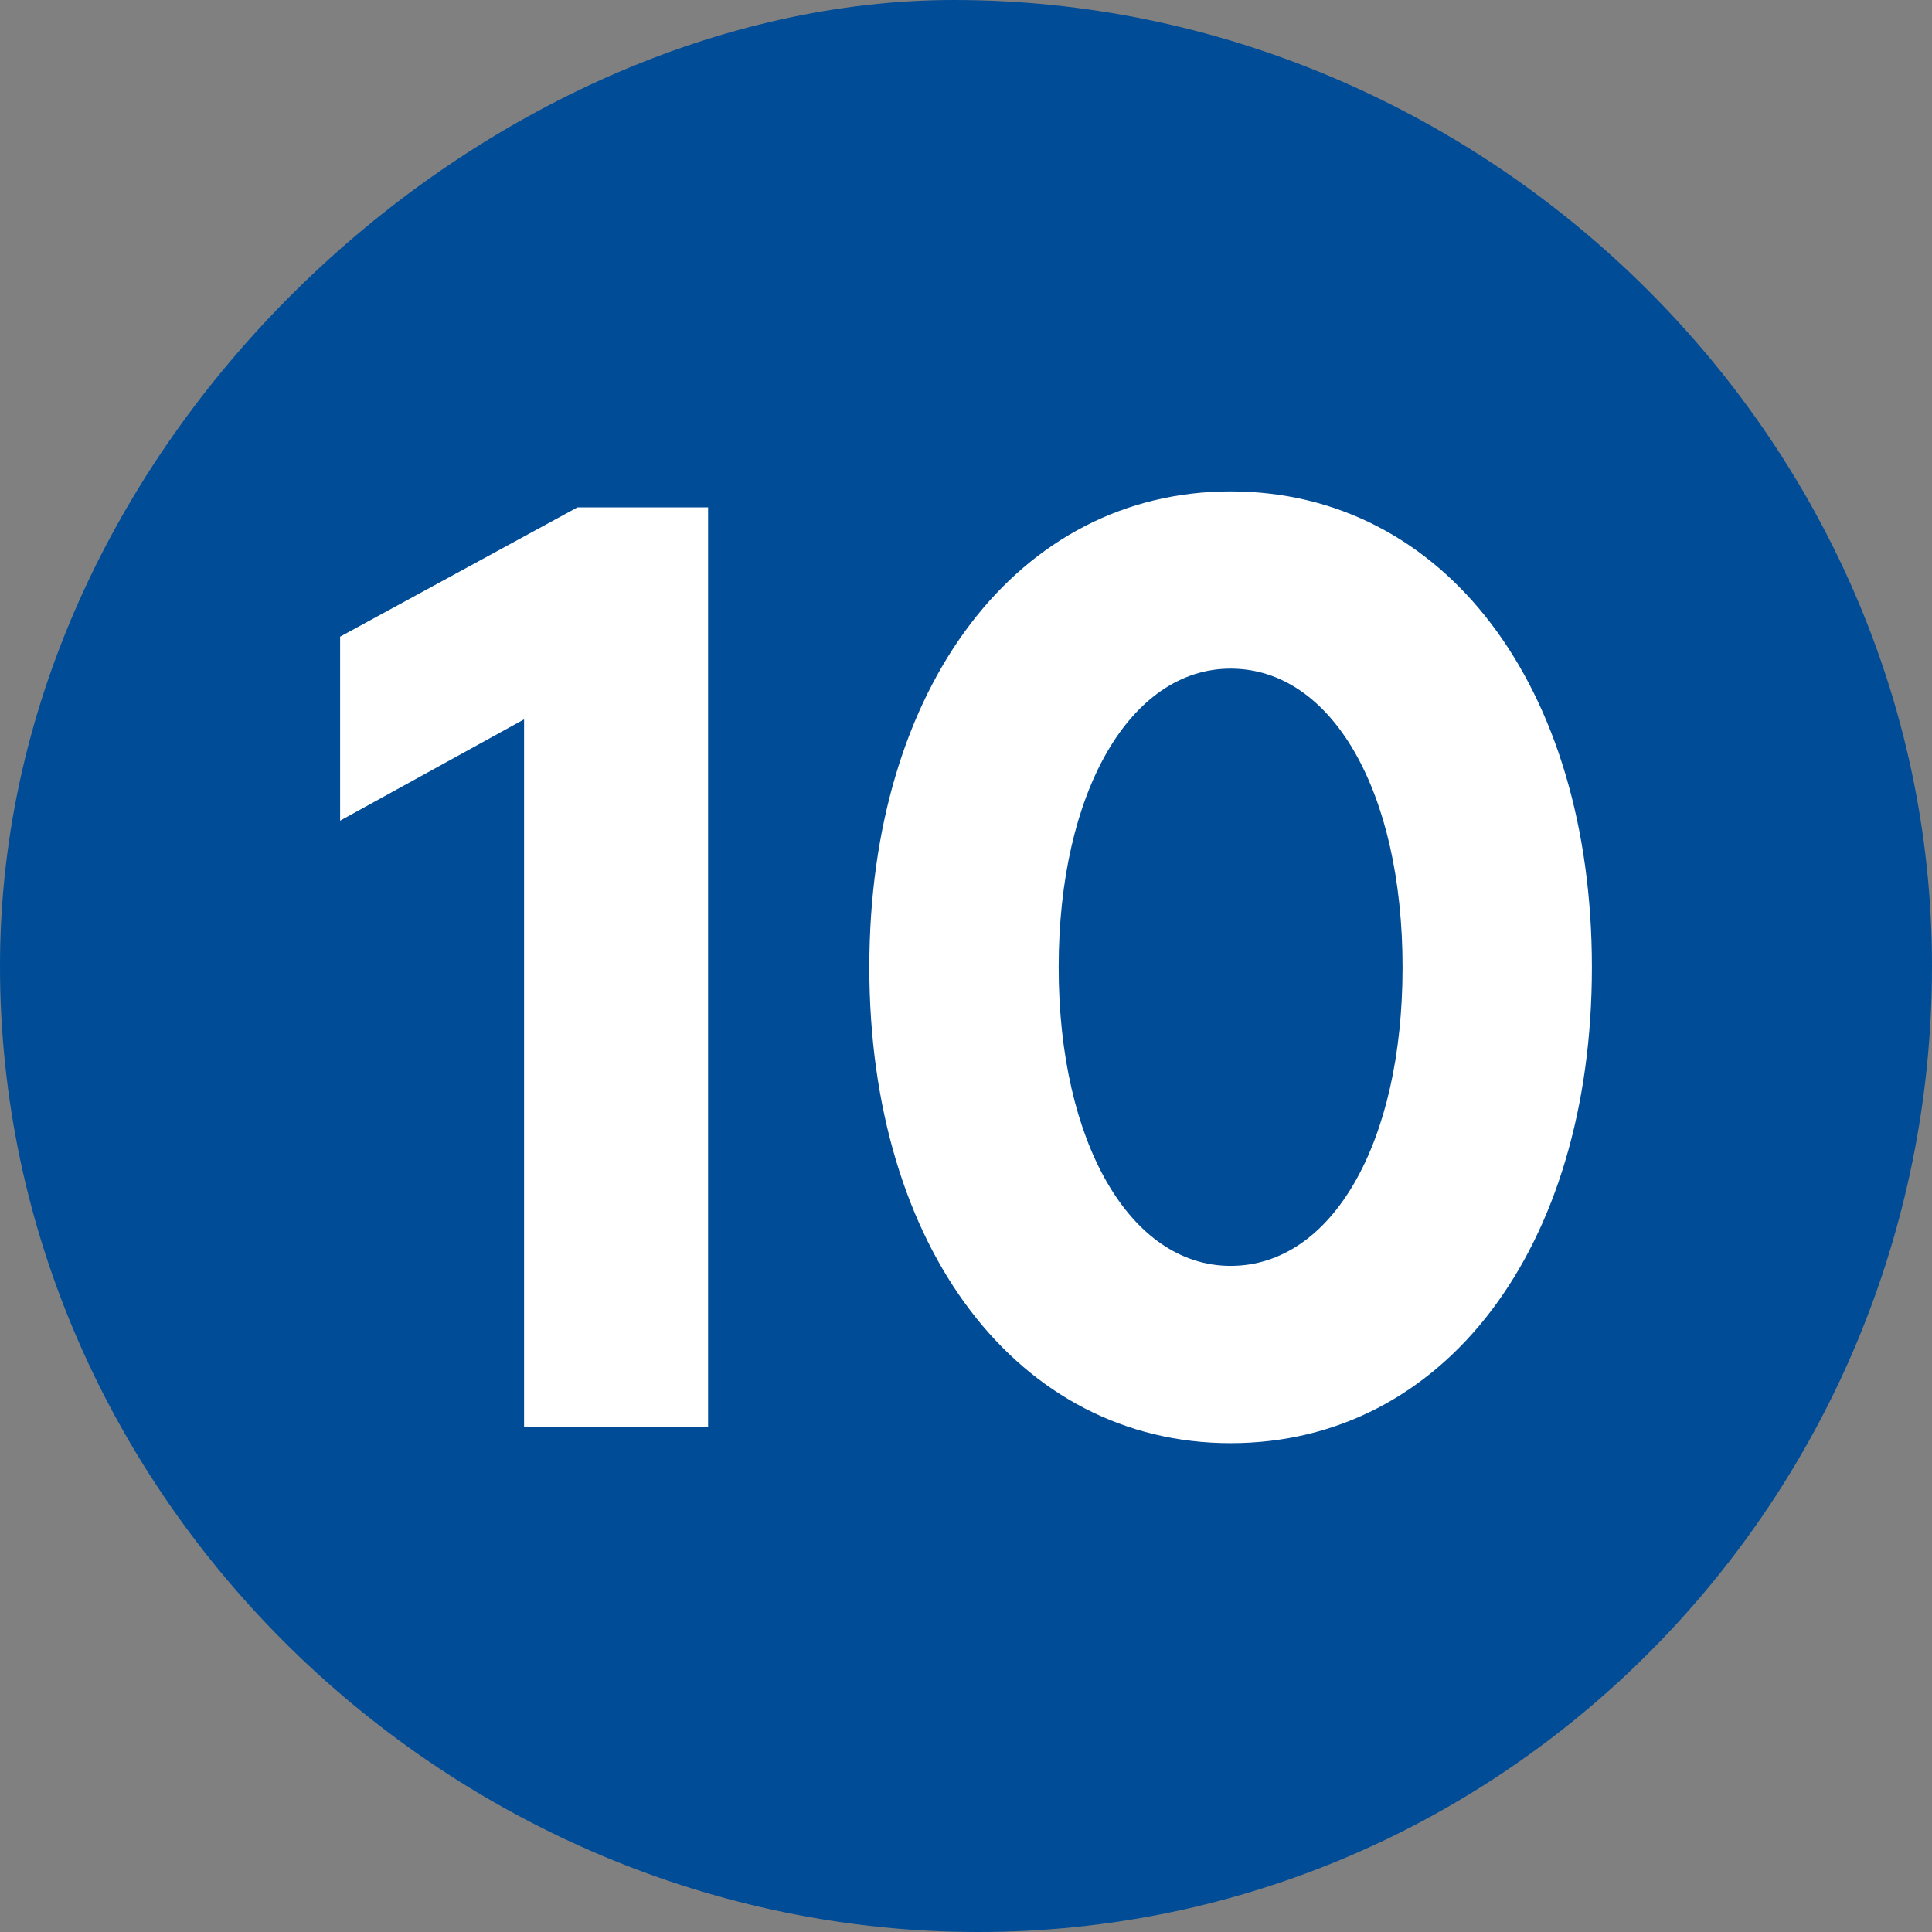
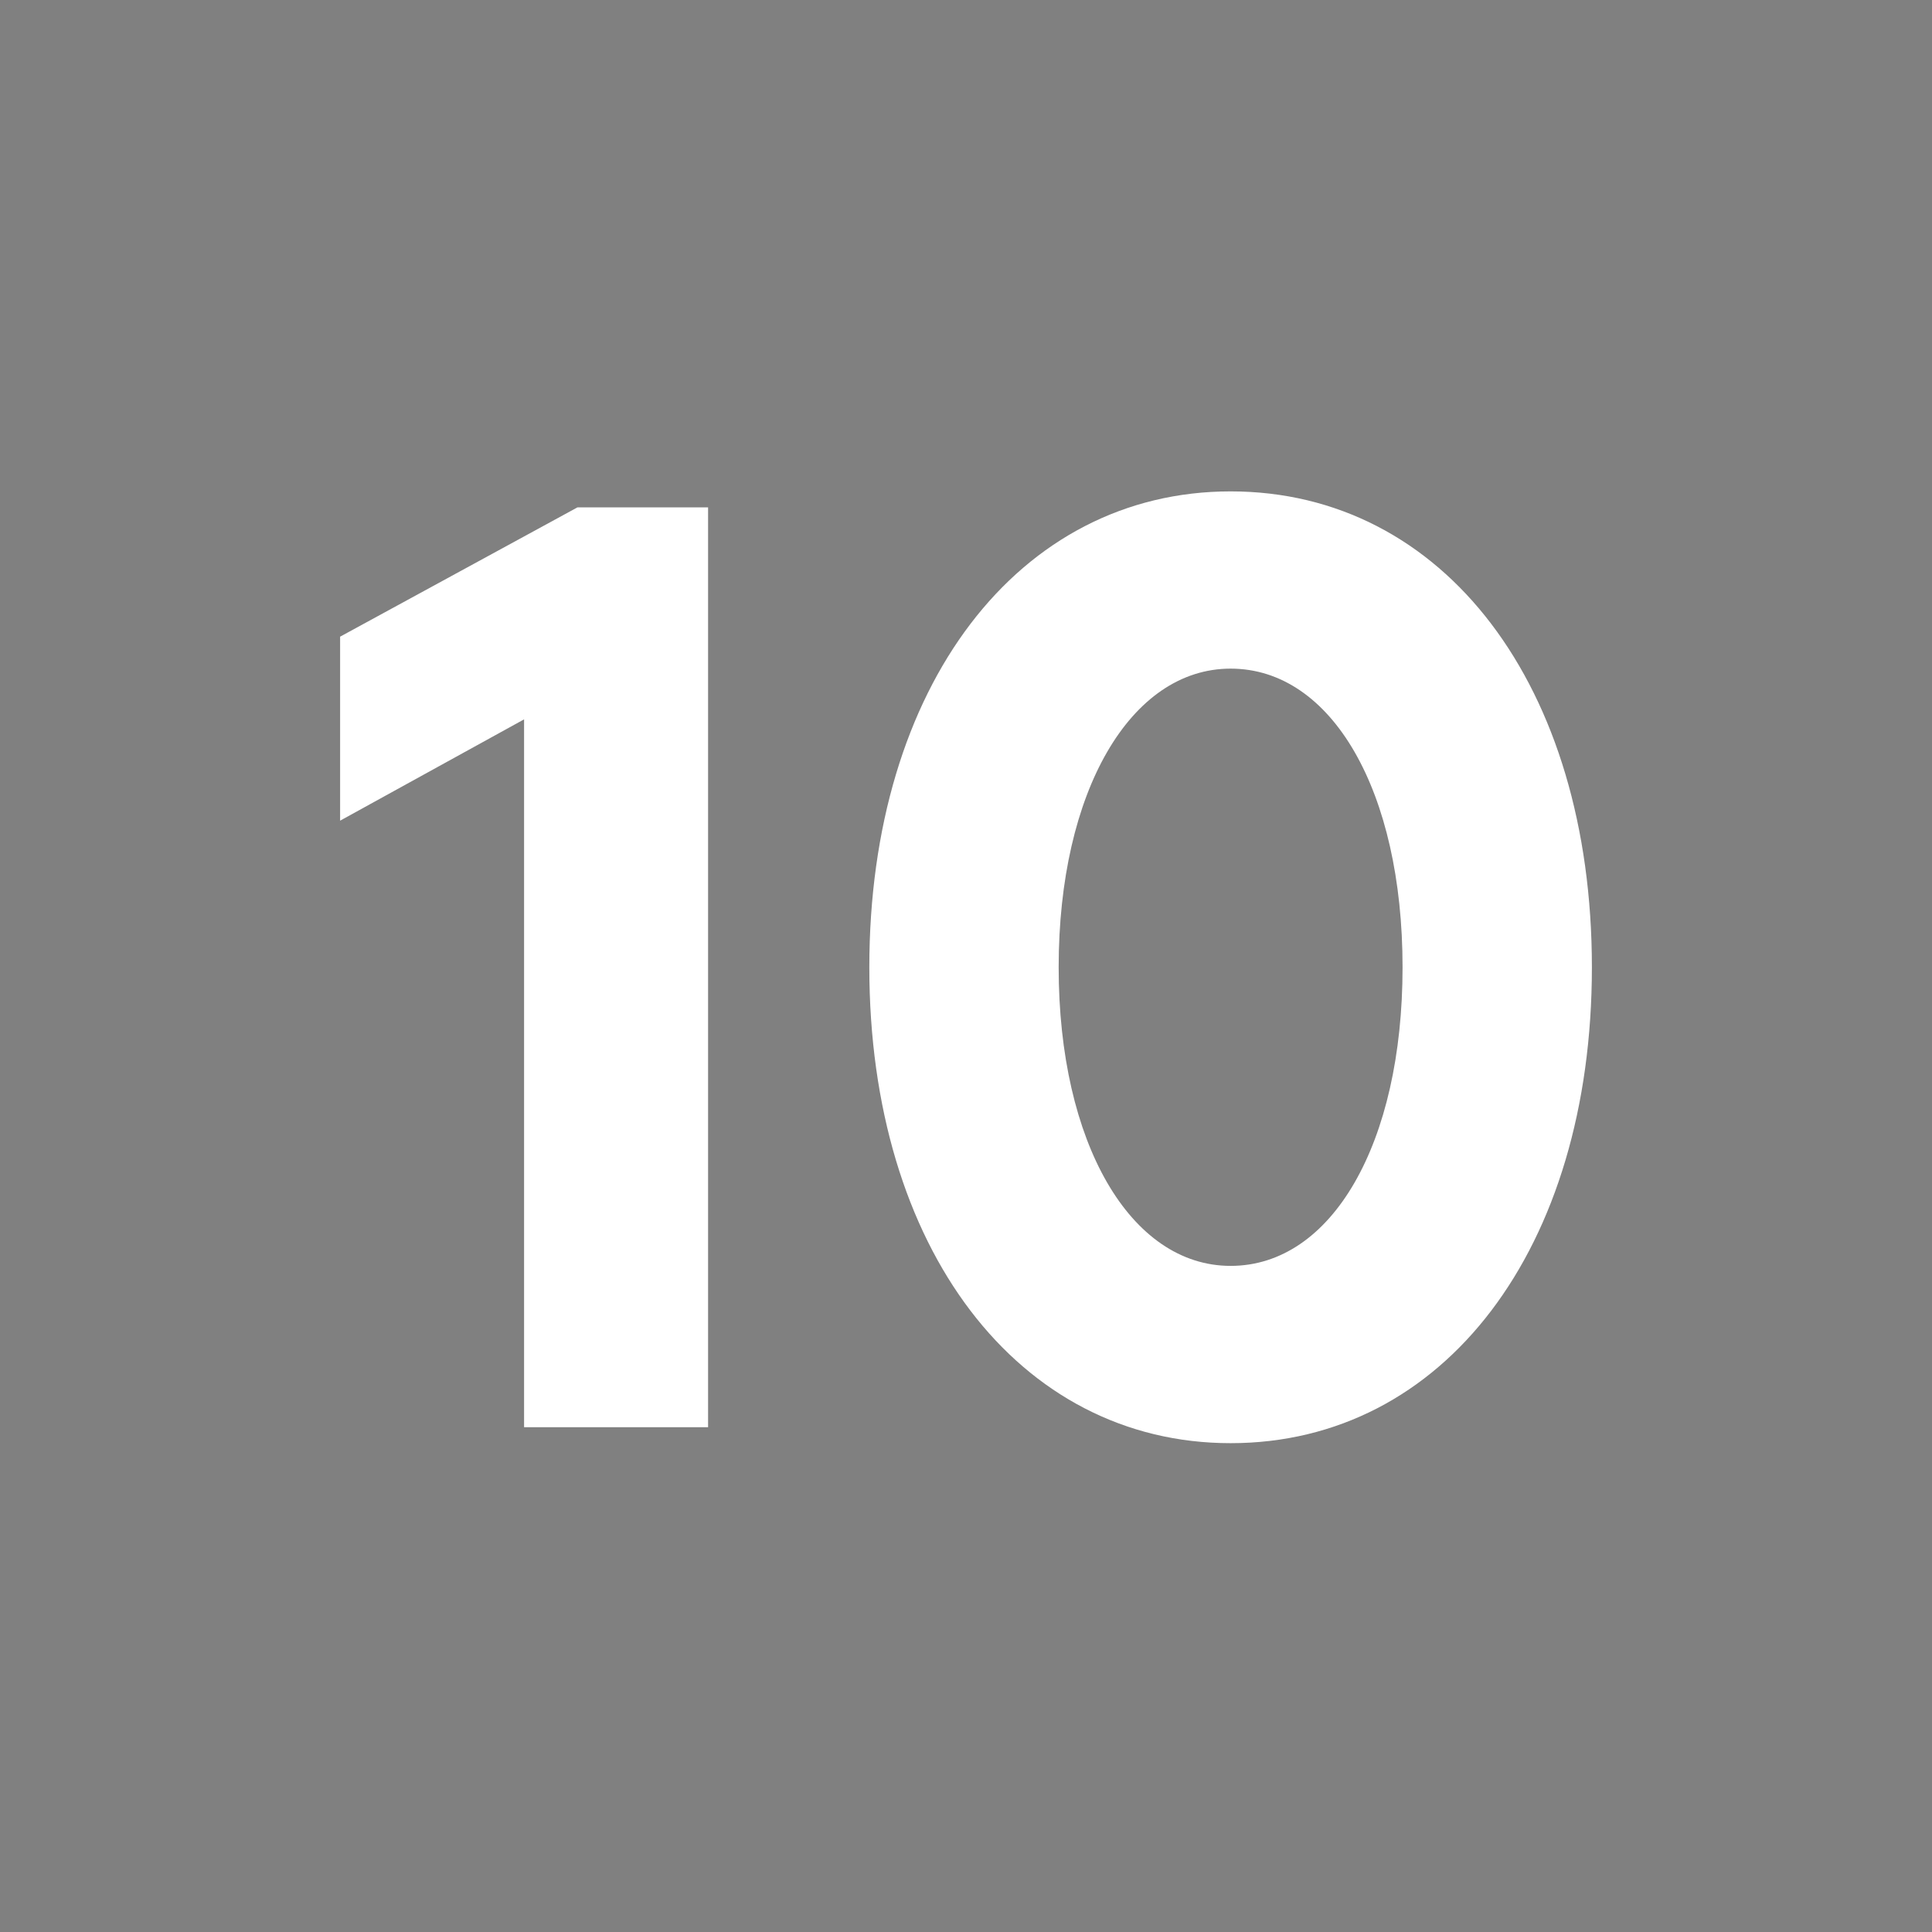
<svg xmlns="http://www.w3.org/2000/svg" height="50" viewBox="0 0 50 50" width="50">
  <rect x="0" y="0" width="50" height="50" fill="#808080" stroke="none" />
-   <path d="m25.312 50c-13.634 0-25.312-11.193-25.312-25s12.719-25 24.688-25c13.635 0 25.312 11.193 25.312 25s-11.053 25-24.688 25z" fill="#004c97" />
  <path d="m8.802 16.477v4.762l4.761-2.622v18.319h4.762v-23.805h-3.381zm23.046-3.76c-5.485 0-9.35 5.037-9.35 12.316s3.864 12.316 9.35 12.316c5.521 0 9.35-5.037 9.35-12.316s-3.829-12.316-9.35-12.316zm0 20.044c-2.588 0-4.45-3.174-4.45-7.728s1.862-7.729 4.45-7.729c2.622 0 4.45 3.174 4.45 7.729s-1.828 7.728-4.45 7.728z" fill="#fff" />
</svg>